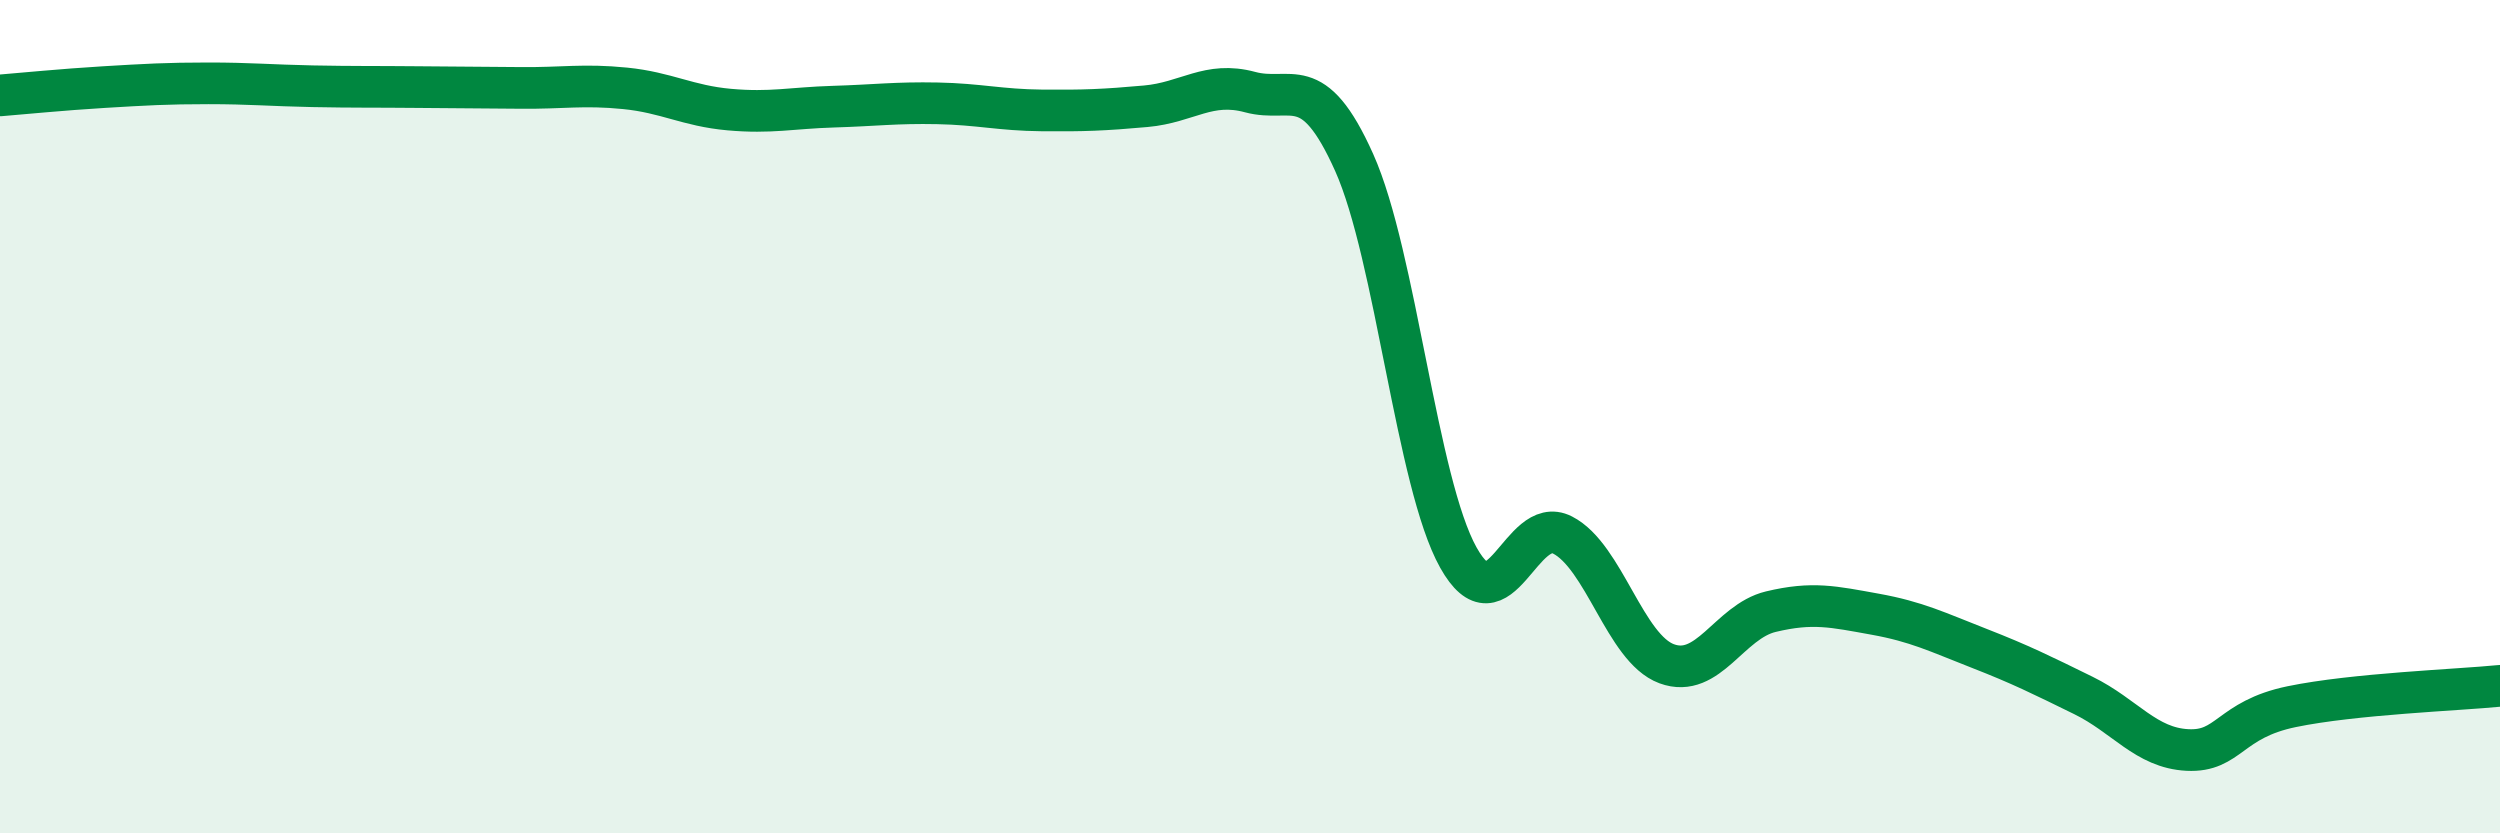
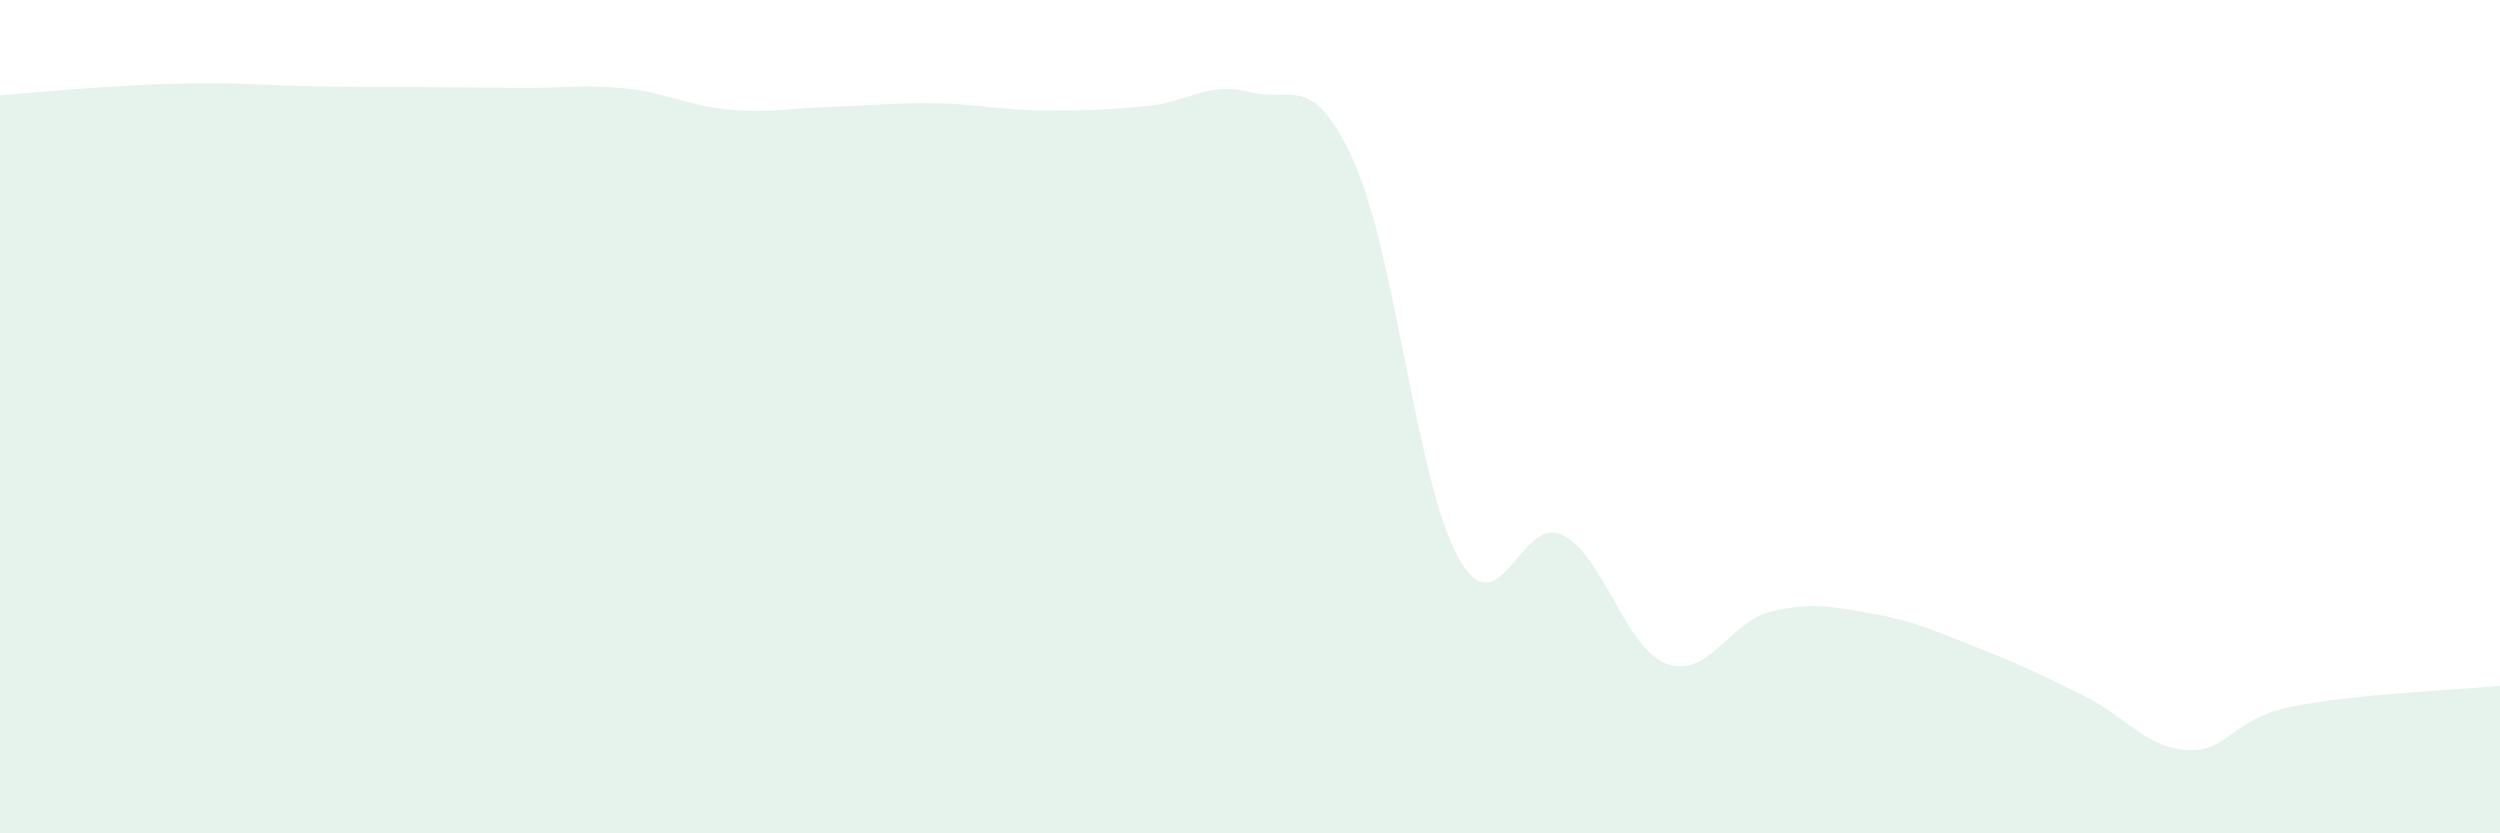
<svg xmlns="http://www.w3.org/2000/svg" width="60" height="20" viewBox="0 0 60 20">
  <path d="M 0,2.29 C 0.5,2.25 1.5,2.15 2.5,2.09 C 3.5,2.03 4,2 5,2 C 6,2 6.5,2.05 7.5,2.07 C 8.5,2.09 9,2.08 10,2.09 C 11,2.1 11.5,2.1 12.5,2.11 C 13.5,2.12 14,2.02 15,2.12 C 16,2.22 16.5,2.54 17.5,2.63 C 18.5,2.72 19,2.59 20,2.56 C 21,2.53 21.5,2.46 22.5,2.48 C 23.5,2.5 24,2.64 25,2.65 C 26,2.66 26.5,2.64 27.5,2.55 C 28.5,2.46 29,1.94 30,2.21 C 31,2.48 31.5,1.67 32.5,3.9 C 33.5,6.13 34,11.59 35,13.38 C 36,15.17 36.5,12.33 37.5,12.84 C 38.5,13.35 39,15.56 40,15.93 C 41,16.3 41.5,14.92 42.5,14.68 C 43.5,14.44 44,14.56 45,14.74 C 46,14.92 46.5,15.17 47.5,15.56 C 48.5,15.95 49,16.2 50,16.69 C 51,17.18 51.5,17.95 52.5,18 C 53.5,18.05 53.5,17.27 55,16.96 C 56.5,16.65 59,16.56 60,16.46L60 20L0 20Z" fill="#008740" opacity="0.1" stroke-linecap="round" stroke-linejoin="round" />
-   <path d="M 0,2.29 C 0.5,2.25 1.5,2.15 2.5,2.09 C 3.5,2.03 4,2 5,2 C 6,2 6.5,2.05 7.5,2.07 C 8.5,2.09 9,2.08 10,2.09 C 11,2.1 11.5,2.1 12.5,2.11 C 13.5,2.12 14,2.02 15,2.12 C 16,2.22 16.5,2.54 17.5,2.63 C 18.5,2.72 19,2.59 20,2.56 C 21,2.53 21.5,2.46 22.5,2.48 C 23.5,2.5 24,2.64 25,2.65 C 26,2.66 26.5,2.64 27.5,2.55 C 28.5,2.46 29,1.94 30,2.21 C 31,2.48 31.5,1.67 32.5,3.9 C 33.5,6.13 34,11.59 35,13.38 C 36,15.17 36.5,12.33 37.5,12.84 C 38.5,13.35 39,15.56 40,15.93 C 41,16.3 41.5,14.92 42.5,14.68 C 43.5,14.44 44,14.56 45,14.74 C 46,14.92 46.5,15.17 47.5,15.56 C 48.5,15.95 49,16.2 50,16.69 C 51,17.18 51.5,17.95 52.5,18 C 53.5,18.05 53.5,17.27 55,16.96 C 56.5,16.65 59,16.56 60,16.46" stroke="#008740" stroke-width="1" fill="none" stroke-linecap="round" stroke-linejoin="round" />
</svg>